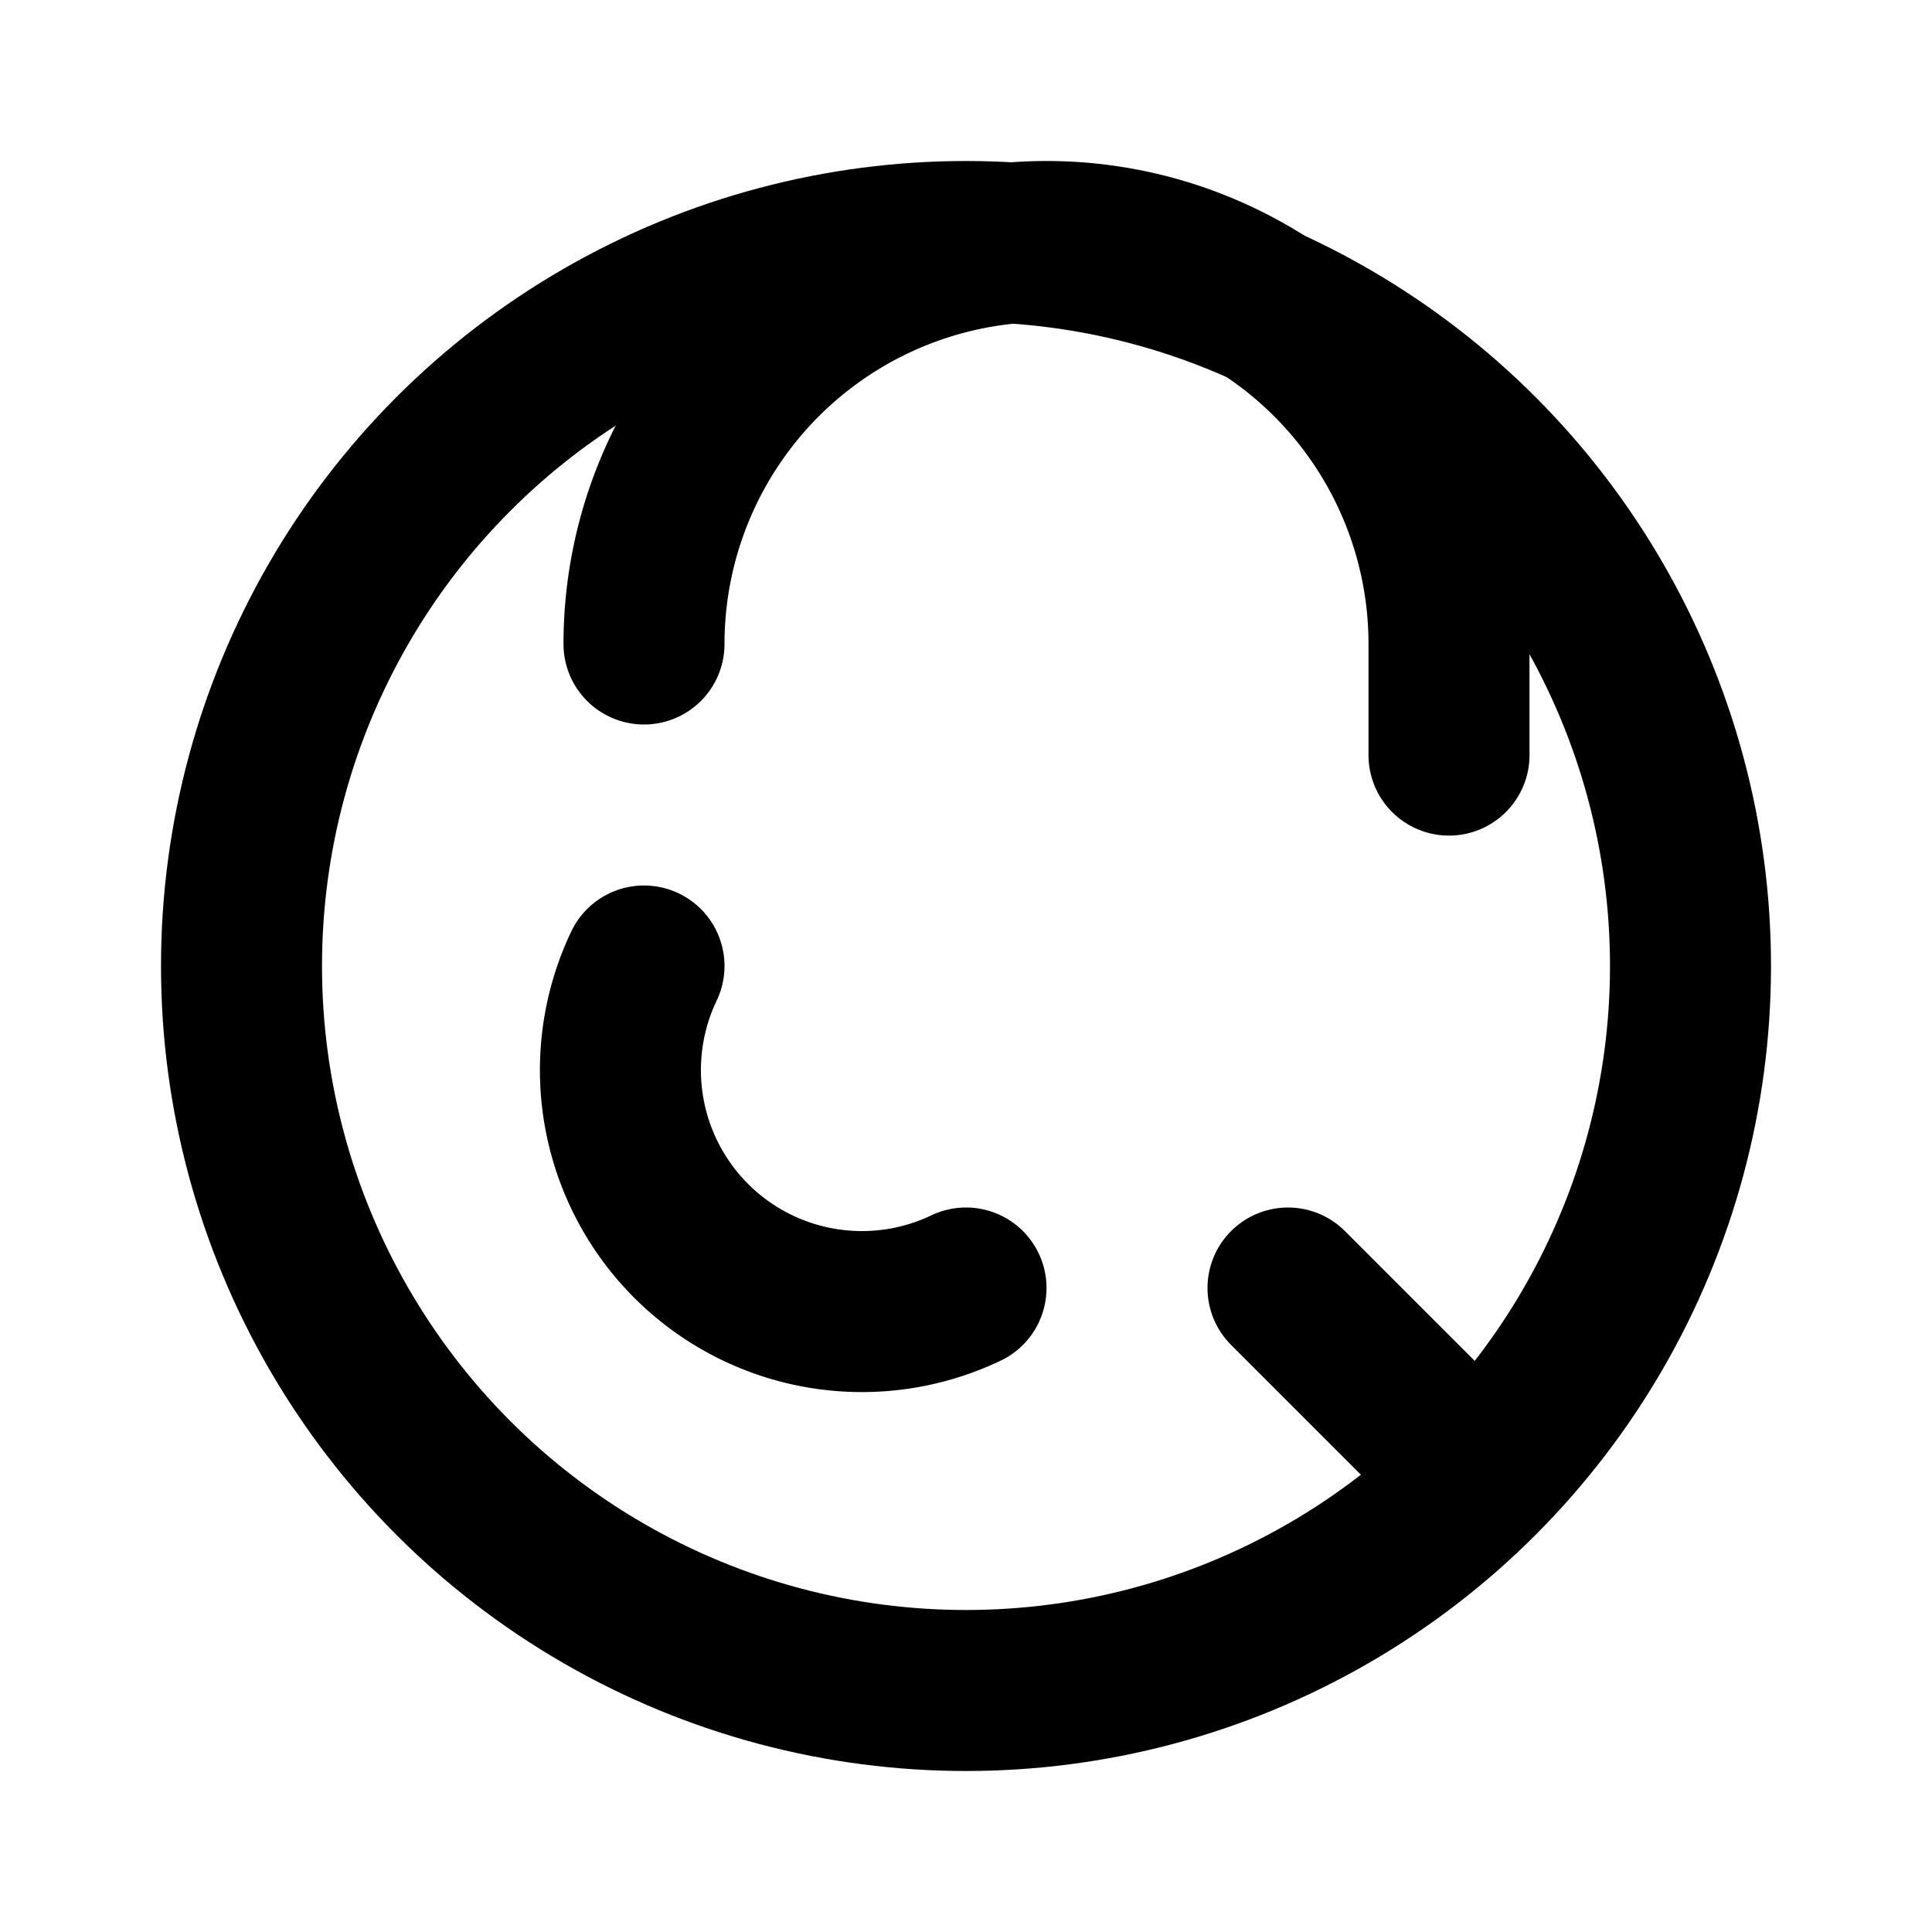
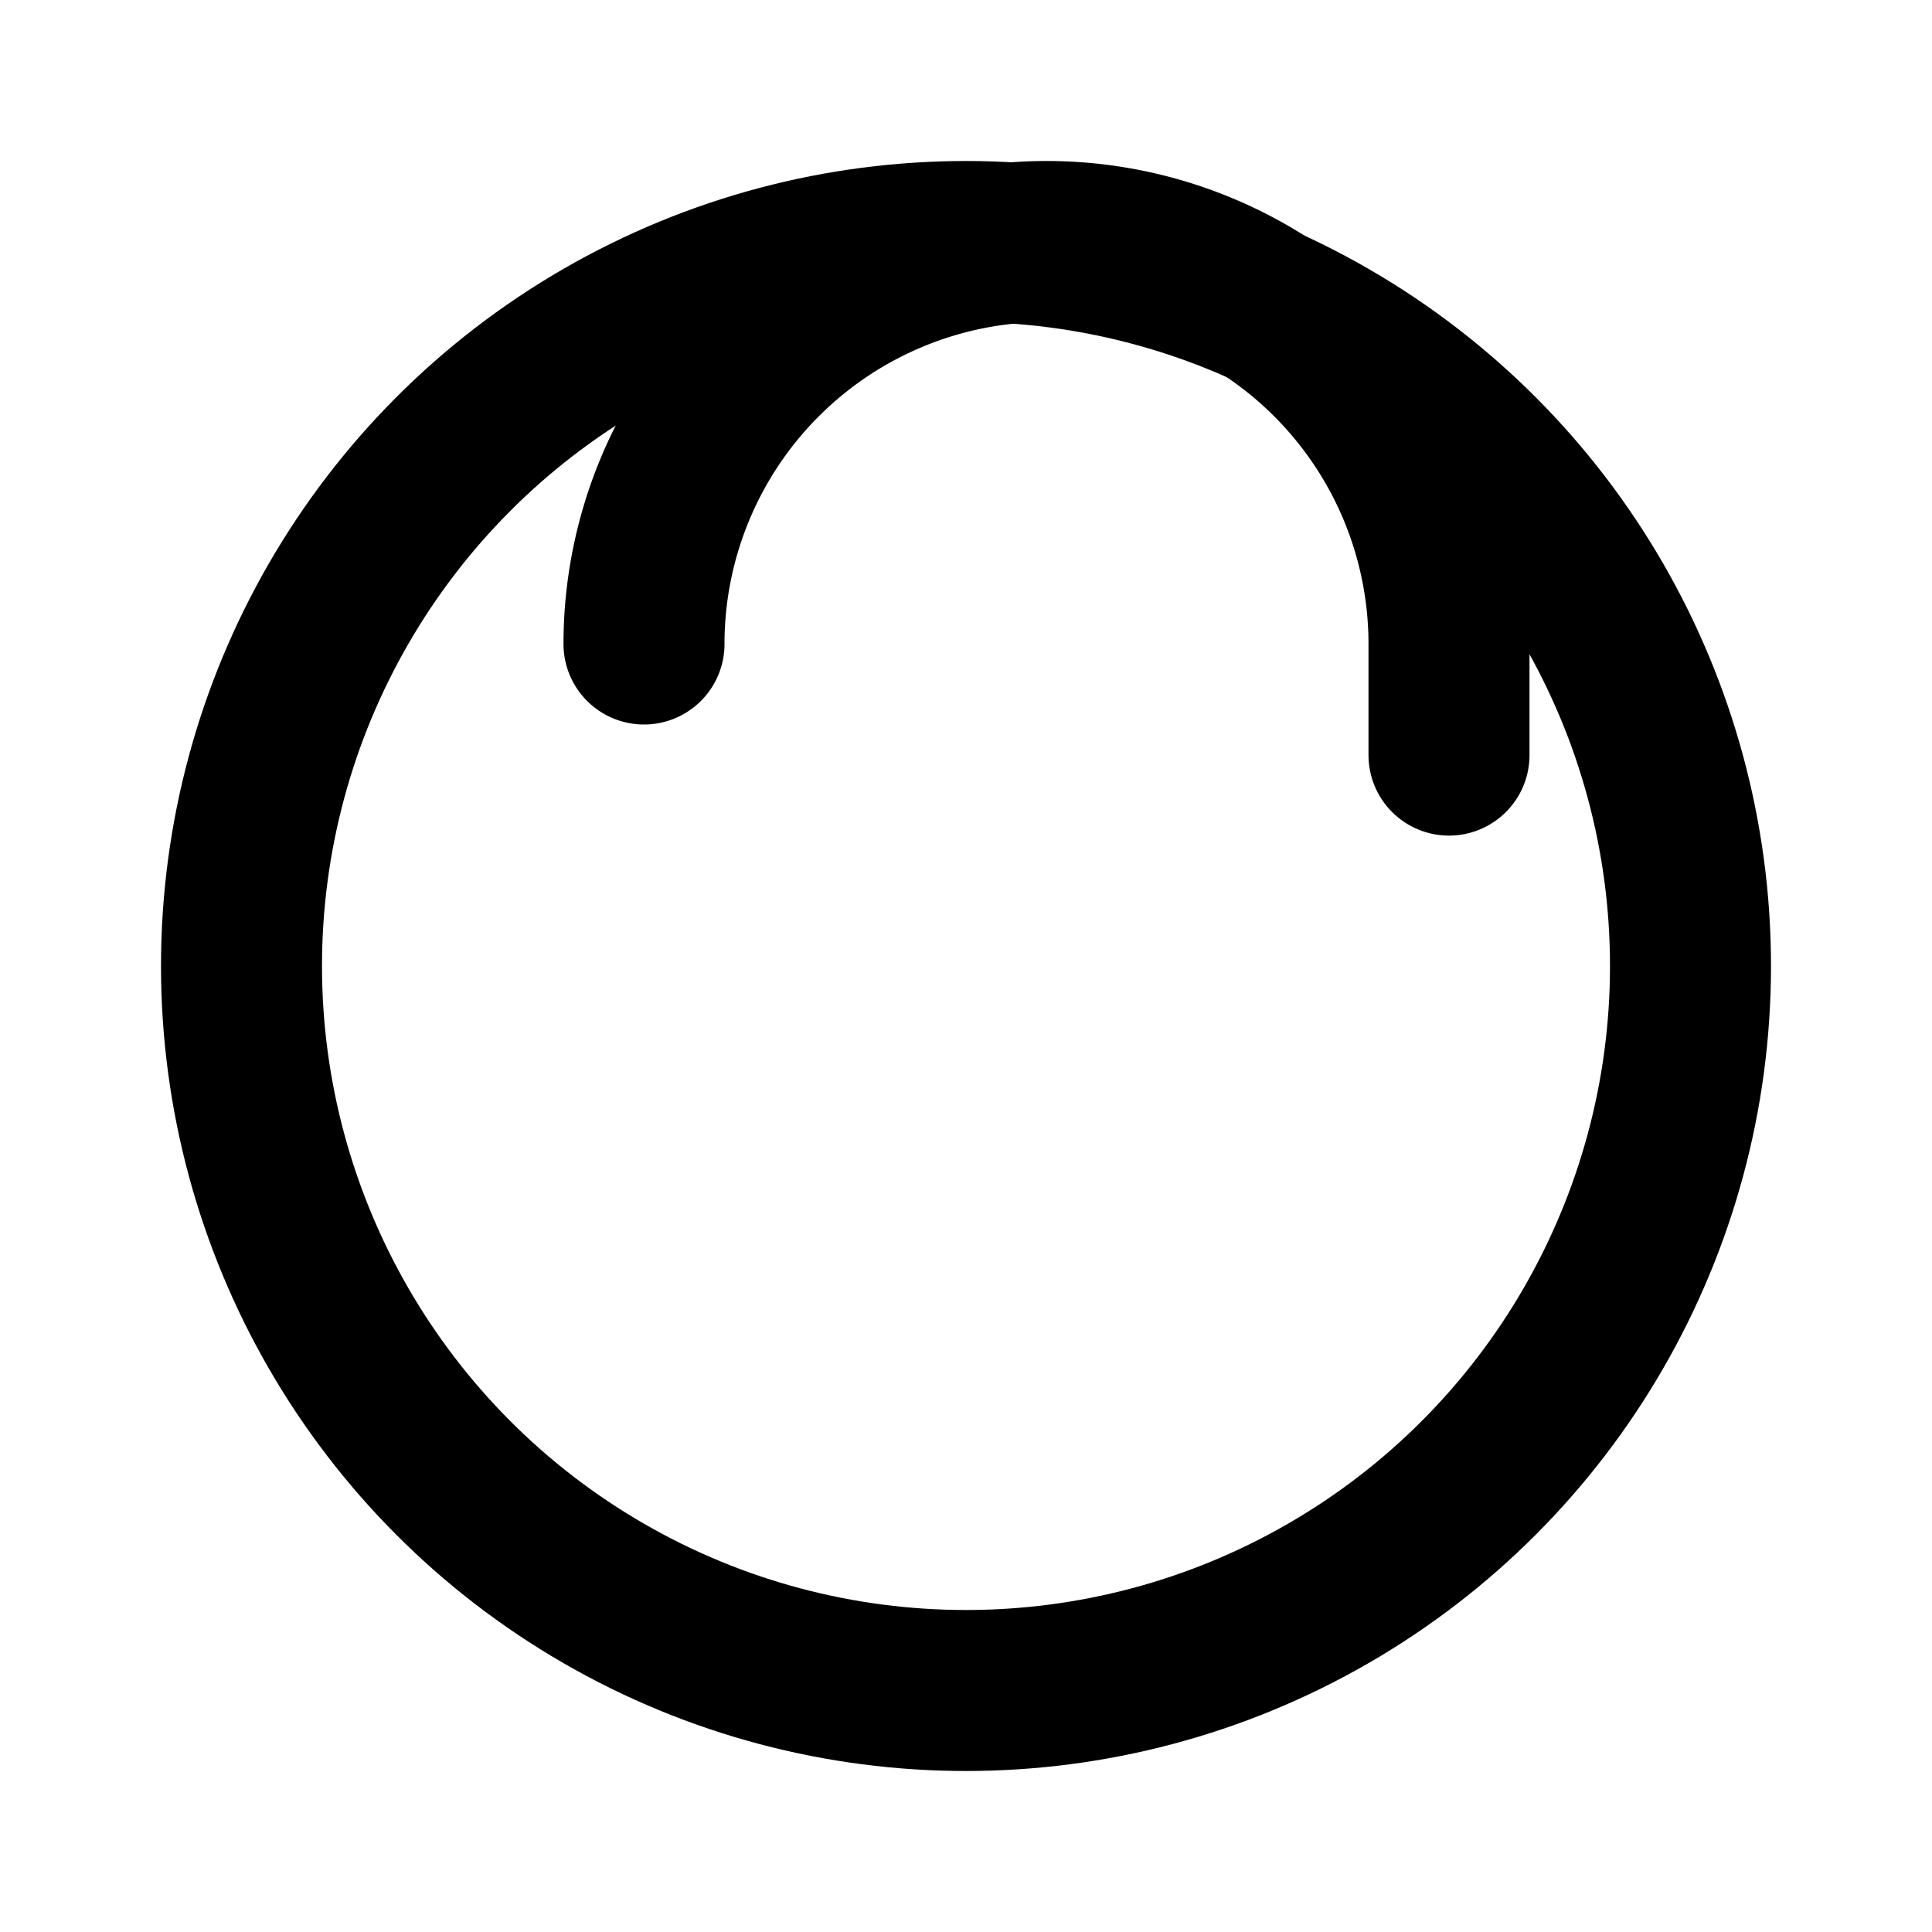
<svg xmlns="http://www.w3.org/2000/svg" width="24" height="24" viewBox="0 0 24 24" fill="none" stroke="currentColor" stroke-width="2" stroke-linecap="round" stroke-linejoin="round">
  <circle cx="12" cy="12" r="9" />
-   <path d="M8 12a3 3 0 0 0 4 4" />
  <path d="M8 8a5 5 0 0 1 10 0v1.38" />
-   <path d="m16 16 2 2" />
</svg>